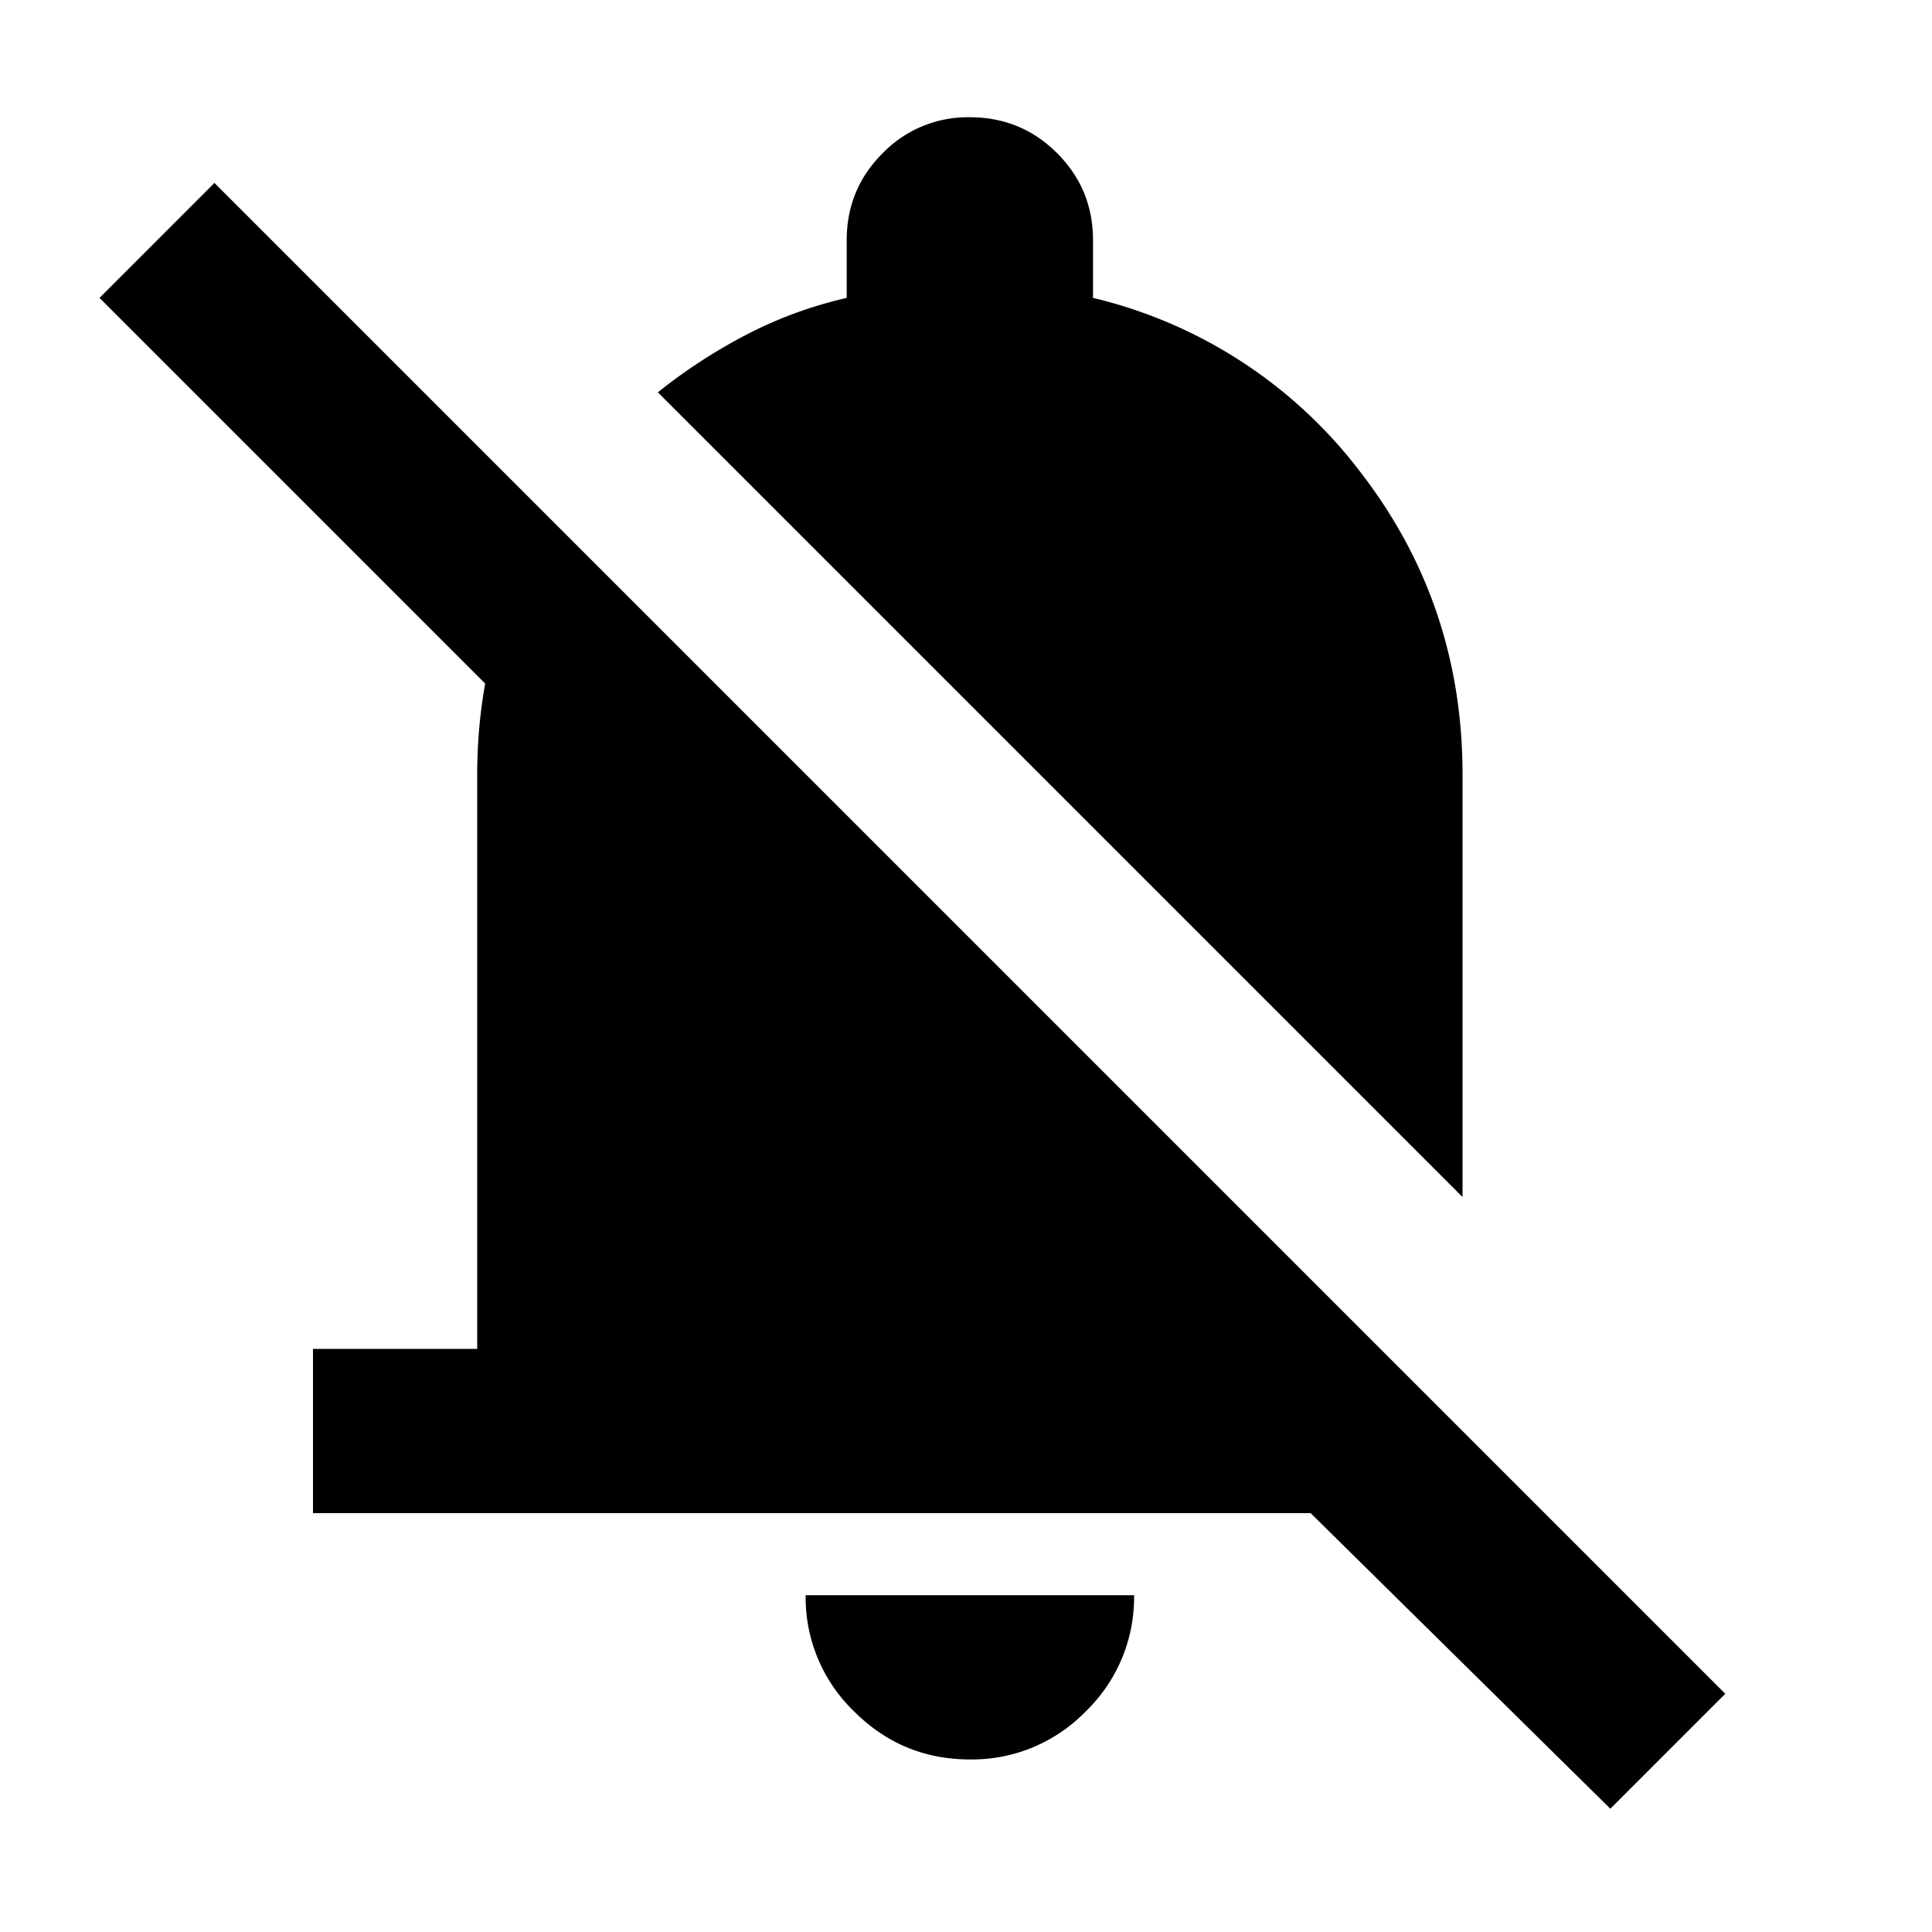
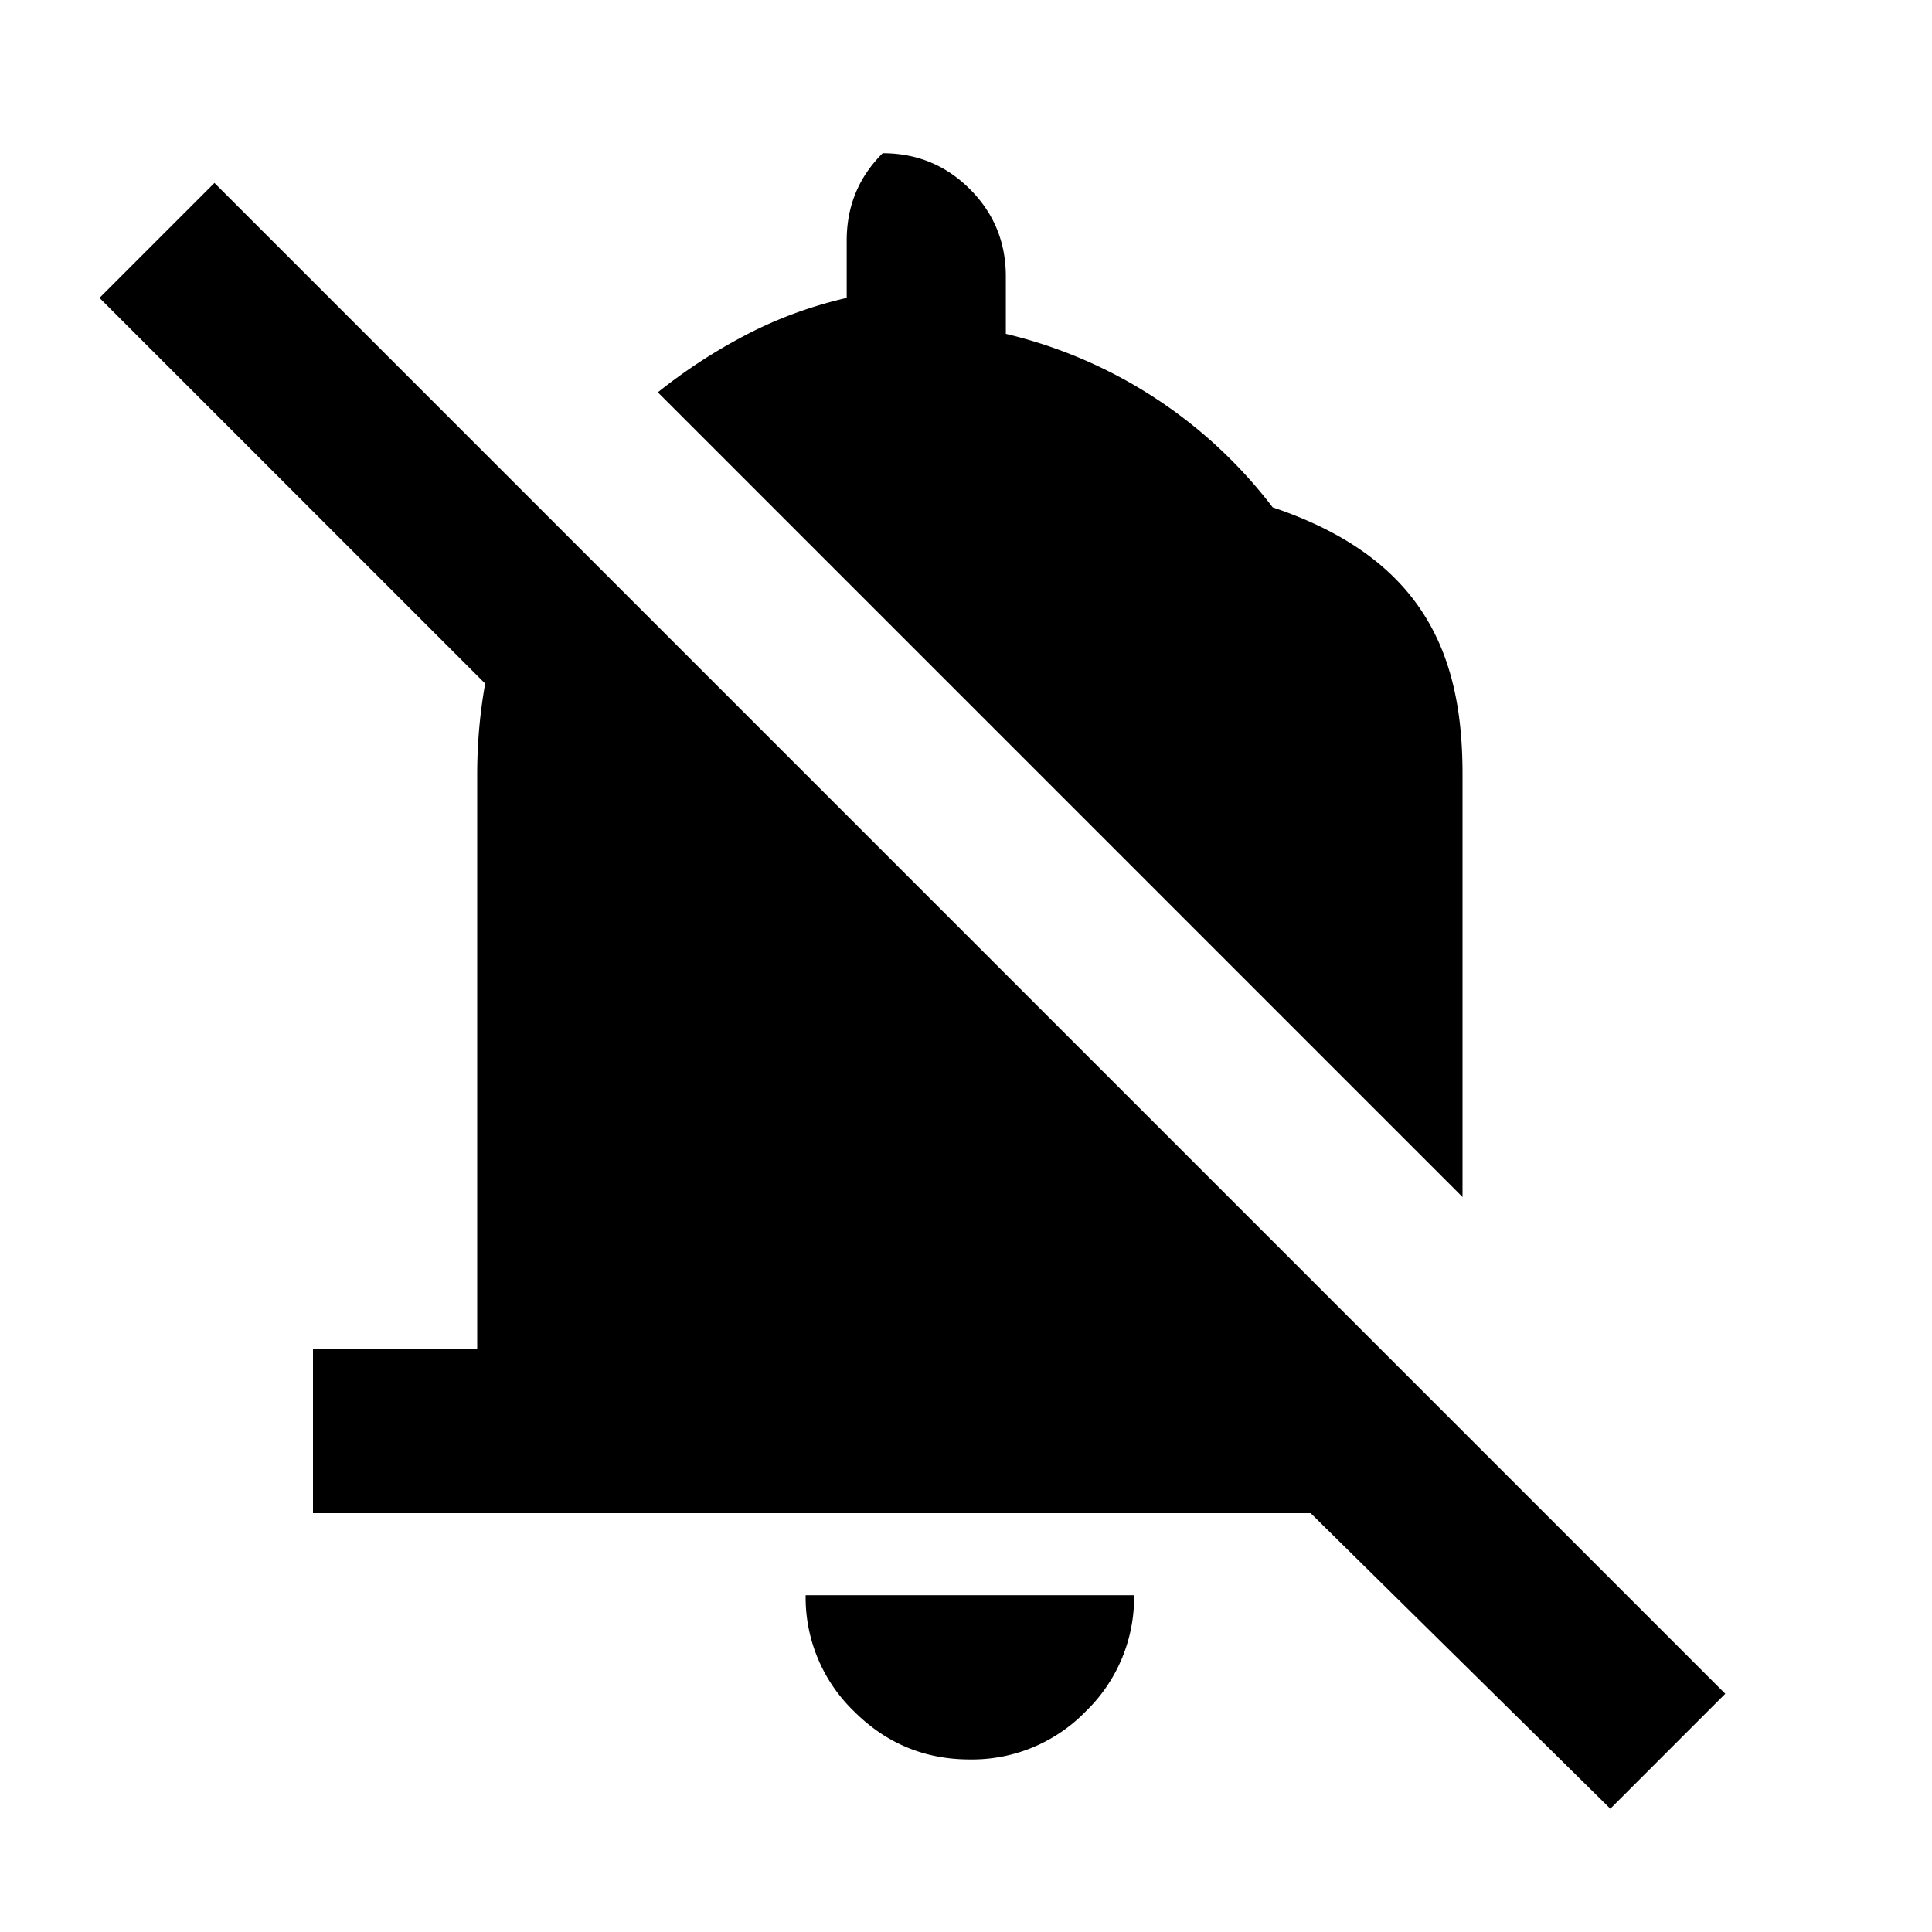
<svg xmlns="http://www.w3.org/2000/svg" viewBox="0 0 16 16" height="16" width="16" xml:space="preserve" style="fill-rule:evenodd;clip-rule:evenodd;stroke-linejoin:round;stroke-miterlimit:2">
-   <path d="M4 19v-2h2v-7c0-.55.071-1.092.213-1.625A6.086 6.086 0 0 1 6.85 6.85L10 10H7.2L1.4 4.2l1.4-1.4 18.4 18.4-1.4 1.4-3.65-3.6H4Zm14-3.85-9.8-9.8a6.59 6.59 0 0 1 1.075-.7c.383-.2.792-.35 1.225-.45v-.7c0-.417.146-.771.438-1.062A1.443 1.443 0 0 1 12 2c.417 0 .771.146 1.063.438.291.291.437.645.437 1.062v.7a5.767 5.767 0 0 1 3.25 2.113C17.583 7.387 18 8.617 18 10v5.15ZM12 22c-.55 0-1.021-.196-1.412-.587A1.927 1.927 0 0 1 10 20h4a1.93 1.93 0 0 1-.587 1.413A1.93 1.93 0 0 1 12 22Z" style="fill-rule:nonzero" transform="translate(-.128 -.389) scale(.68)" />
+   <path d="M4 19v-2h2v-7c0-.55.071-1.092.213-1.625A6.086 6.086 0 0 1 6.85 6.85L10 10H7.2L1.4 4.2l1.4-1.4 18.4 18.4-1.4 1.4-3.65-3.6H4Zm14-3.85-9.8-9.8a6.59 6.59 0 0 1 1.075-.7c.383-.2.792-.35 1.225-.45v-.7c0-.417.146-.771.438-1.062c.417 0 .771.146 1.063.438.291.291.437.645.437 1.062v.7a5.767 5.767 0 0 1 3.25 2.113C17.583 7.387 18 8.617 18 10v5.15ZM12 22c-.55 0-1.021-.196-1.412-.587A1.927 1.927 0 0 1 10 20h4a1.93 1.93 0 0 1-.587 1.413A1.93 1.93 0 0 1 12 22Z" style="fill-rule:nonzero" transform="translate(-.128 -.389) scale(.68)" />
</svg>